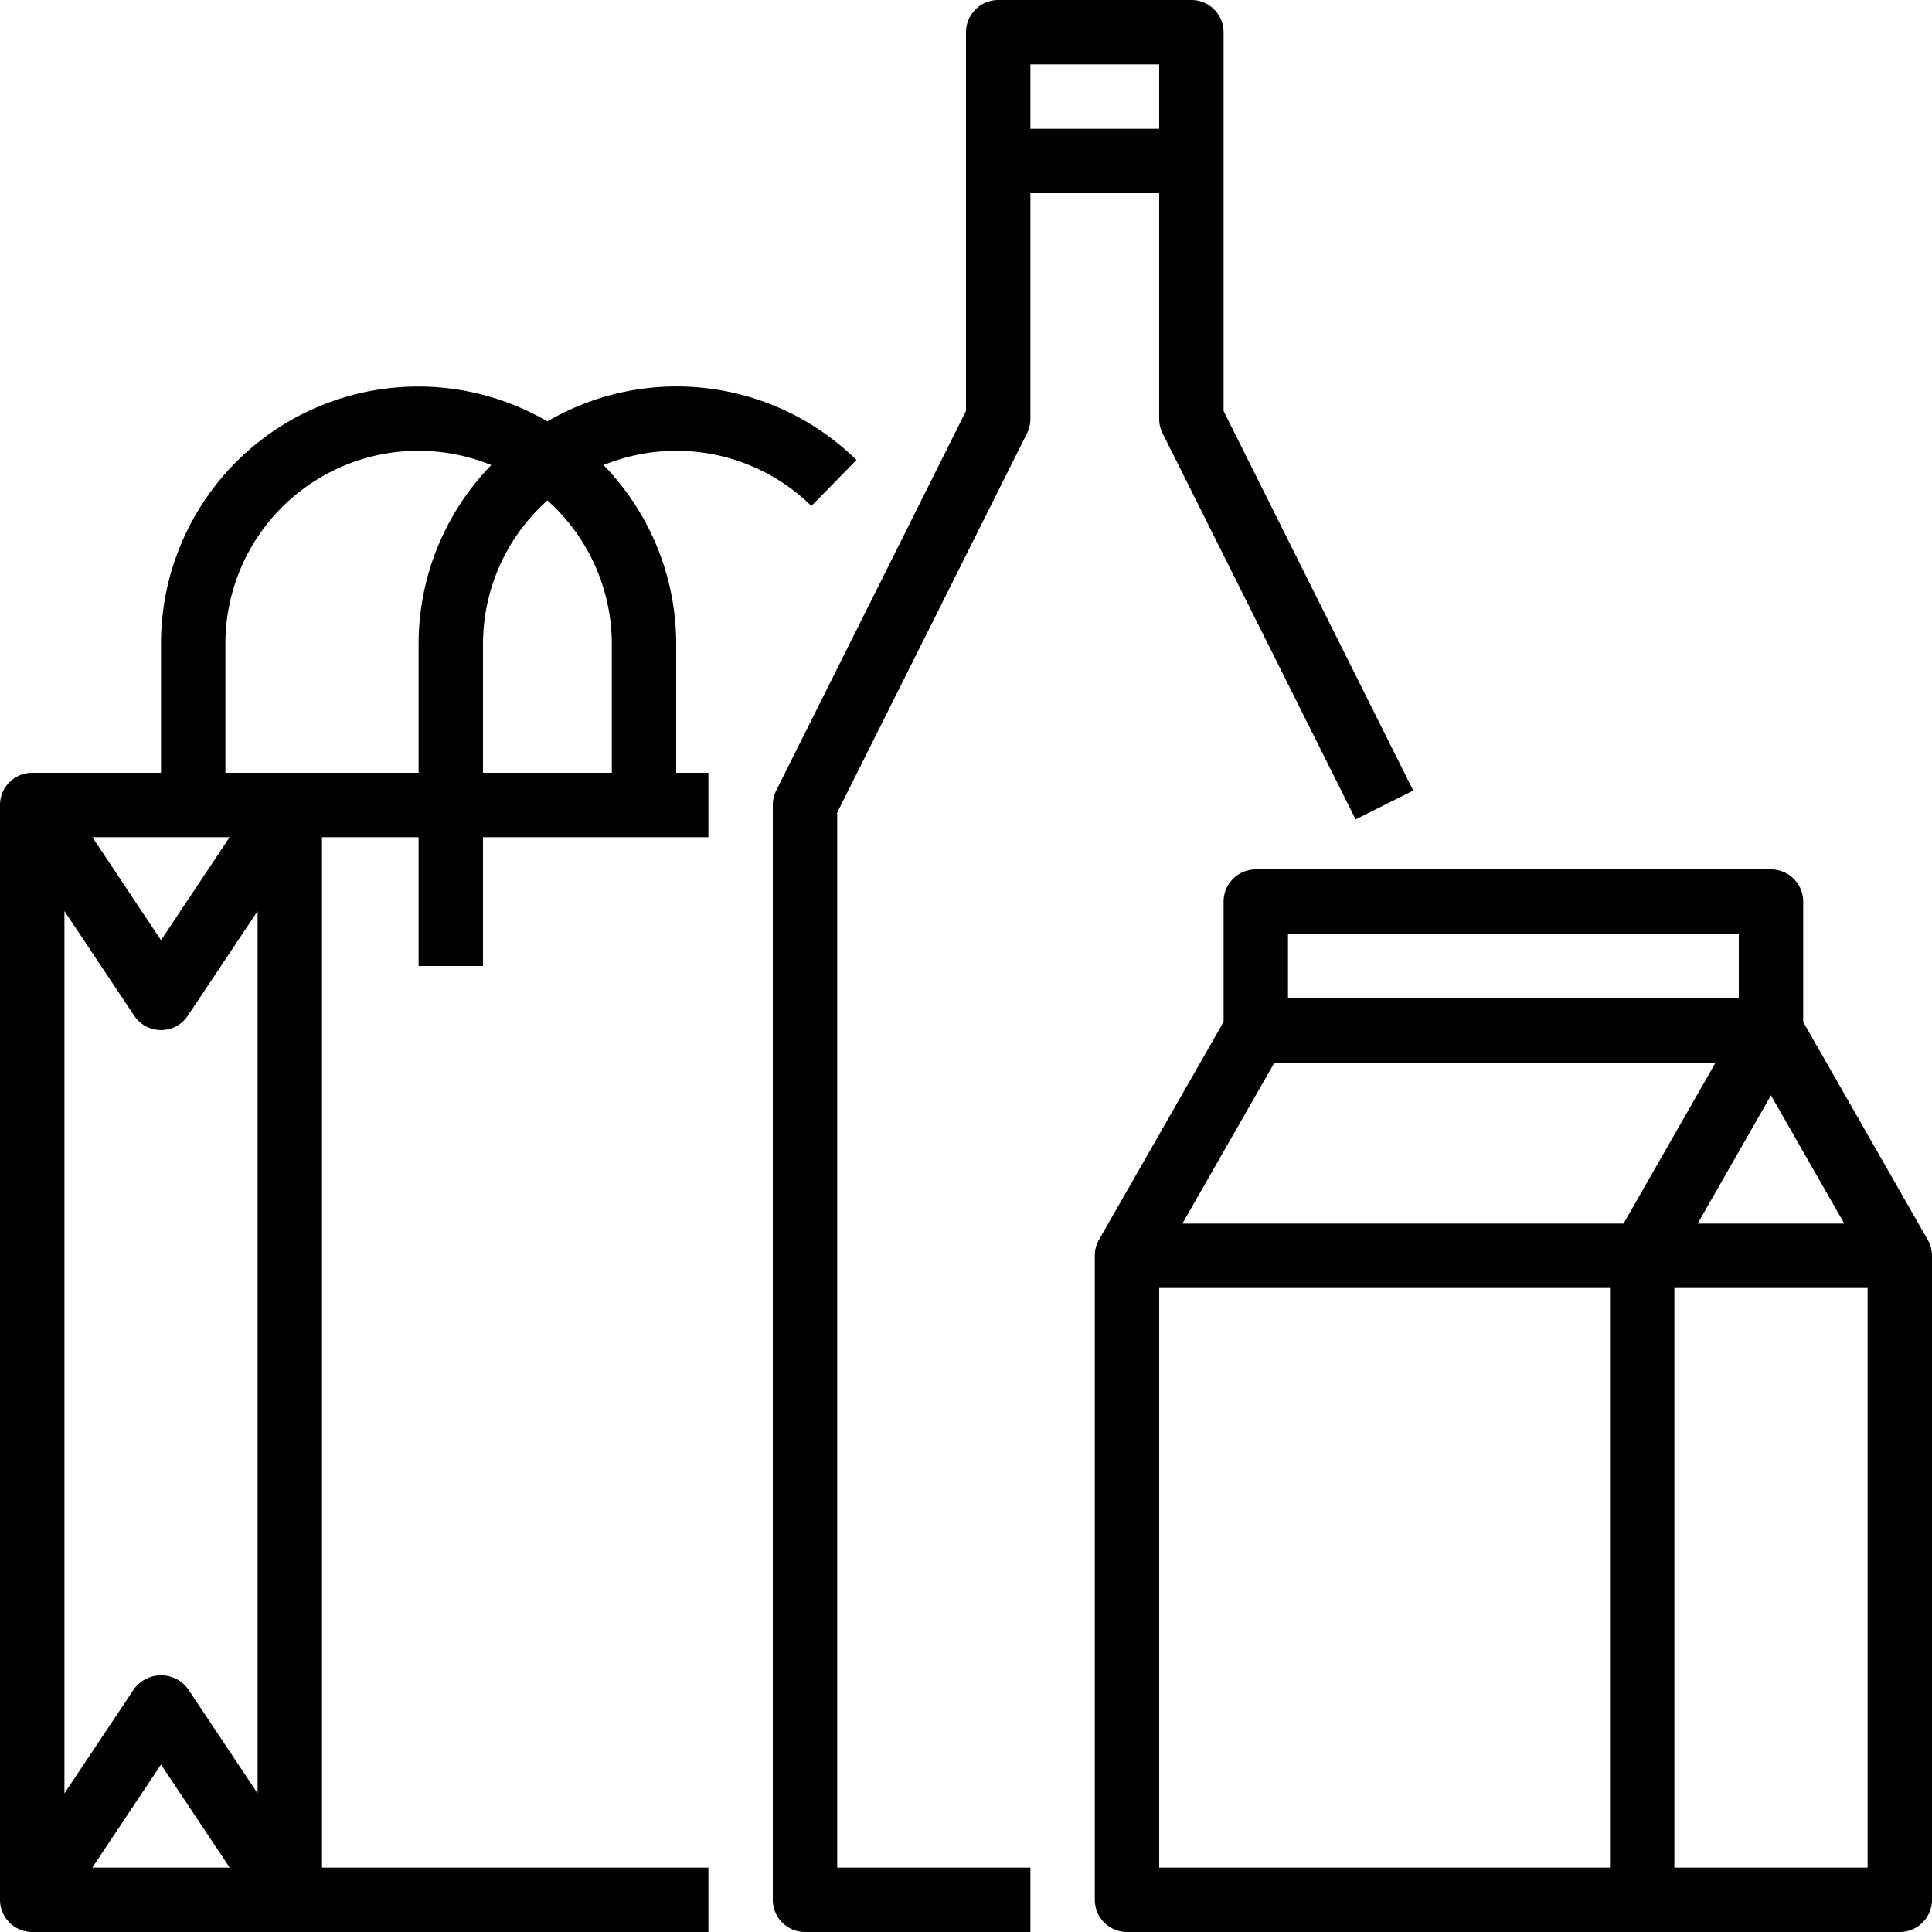
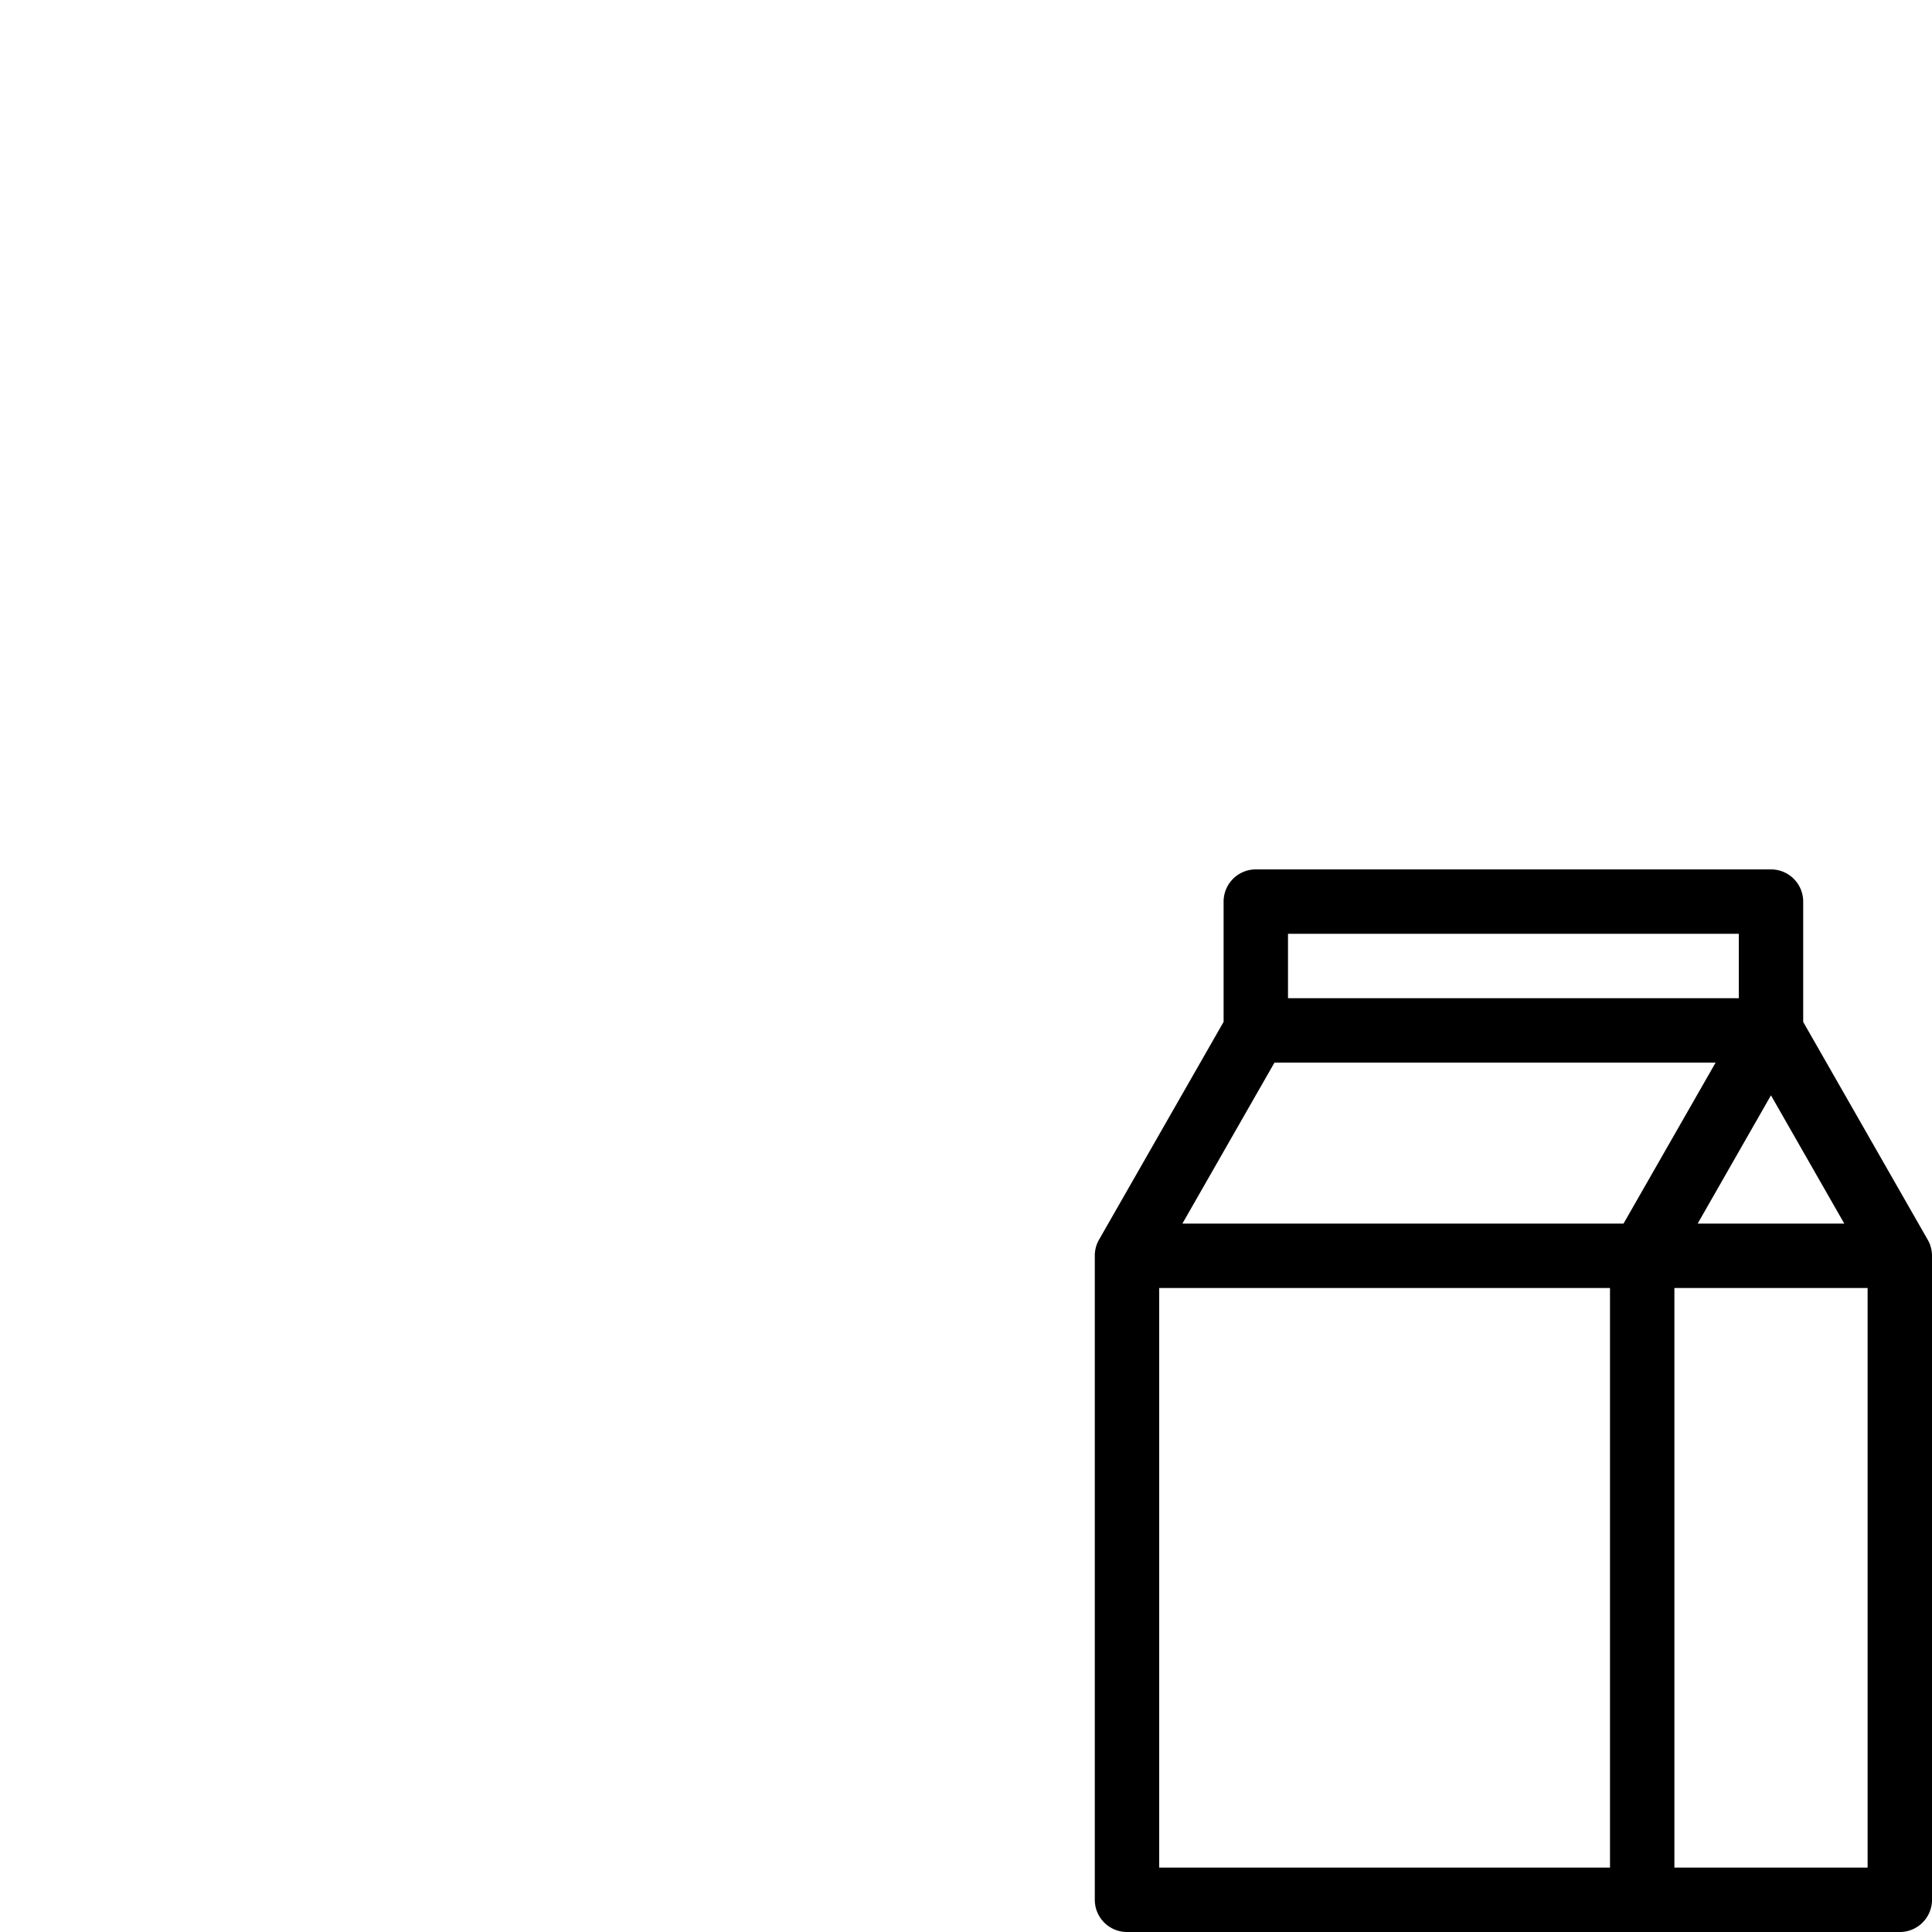
<svg xmlns="http://www.w3.org/2000/svg" width="48" height="48" viewBox="0 0 48 48">
  <g>
-     <path d="M16.8 16a6.376 6.376 0 0 0-1.805-4.445 4.789 4.789 0 0 1 5.164 1.016l1.12-1.142a6.377 6.377 0 0 0-7.68-.96A6.388 6.388 0 0 0 4 16v3.2H.8a.8.8 0 0 0-.8.8v27.2a.8.8 0 0 0 .8.8h16.8v-1.6H8V20.8h2.4V24H12v-3.2h5.6v-1.6h-.8zM4.666 41.956a.831.831 0 0 0-1.331 0l-1.734 2.6v-21.92l1.734 2.6a.8.8 0 0 0 1.331 0l1.734-2.6v21.92zm1.04 4.444H2.294L4 43.84zM4 23.36L2.295 20.8h3.41zm1.6-4.16V16a4.794 4.794 0 0 1 6.605-4.445A6.376 6.376 0 0 0 10.4 16v3.2zM12 16a4.783 4.783 0 0 1 1.6-3.567A4.783 4.783 0 0 1 15.2 16v3.2H12zm0 0" data-name="Path 1128" />
-     <path d="M25.52 10.757a.8.8 0 0 0 .08-.357V4.8h3.2v5.6a.8.8 0 0 0 .08.357l4.8 9.6 1.432-.715-4.712-9.431V.8a.8.8 0 0 0-.8-.8h-4.8a.8.8 0 0 0-.8.8v9.411l-4.716 9.431A.8.8 0 0 0 19.2 20v27.2a.8.8 0 0 0 .8.8h5.6v-1.6h-4.8V20.188zM28.8 1.6v1.6h-3.2V1.6zm0 0" data-name="Path 1129" />
    <path d="M47.887 30.79l-3.087-5.4V22.4a.8.8 0 0 0-.8-.8H31.2a.8.8 0 0 0-.8.8v2.988L27.305 30.8a.794.794 0 0 0-.105.4v16a.8.8 0 0 0 .8.8h19.2a.8.8 0 0 0 .8-.8v-16a.793.793 0 0 0-.113-.41zm-2.066-.39h-3.643l1.821-3.187zM32 23.2h11.2v1.6H32zm-.336 3.2h10.96l-2.288 4h-10.96zM40 46.4H28.8V32H40zm6.4 0h-4.8V32h4.8zm0 0" data-name="Path 1130" />
  </g>
</svg>